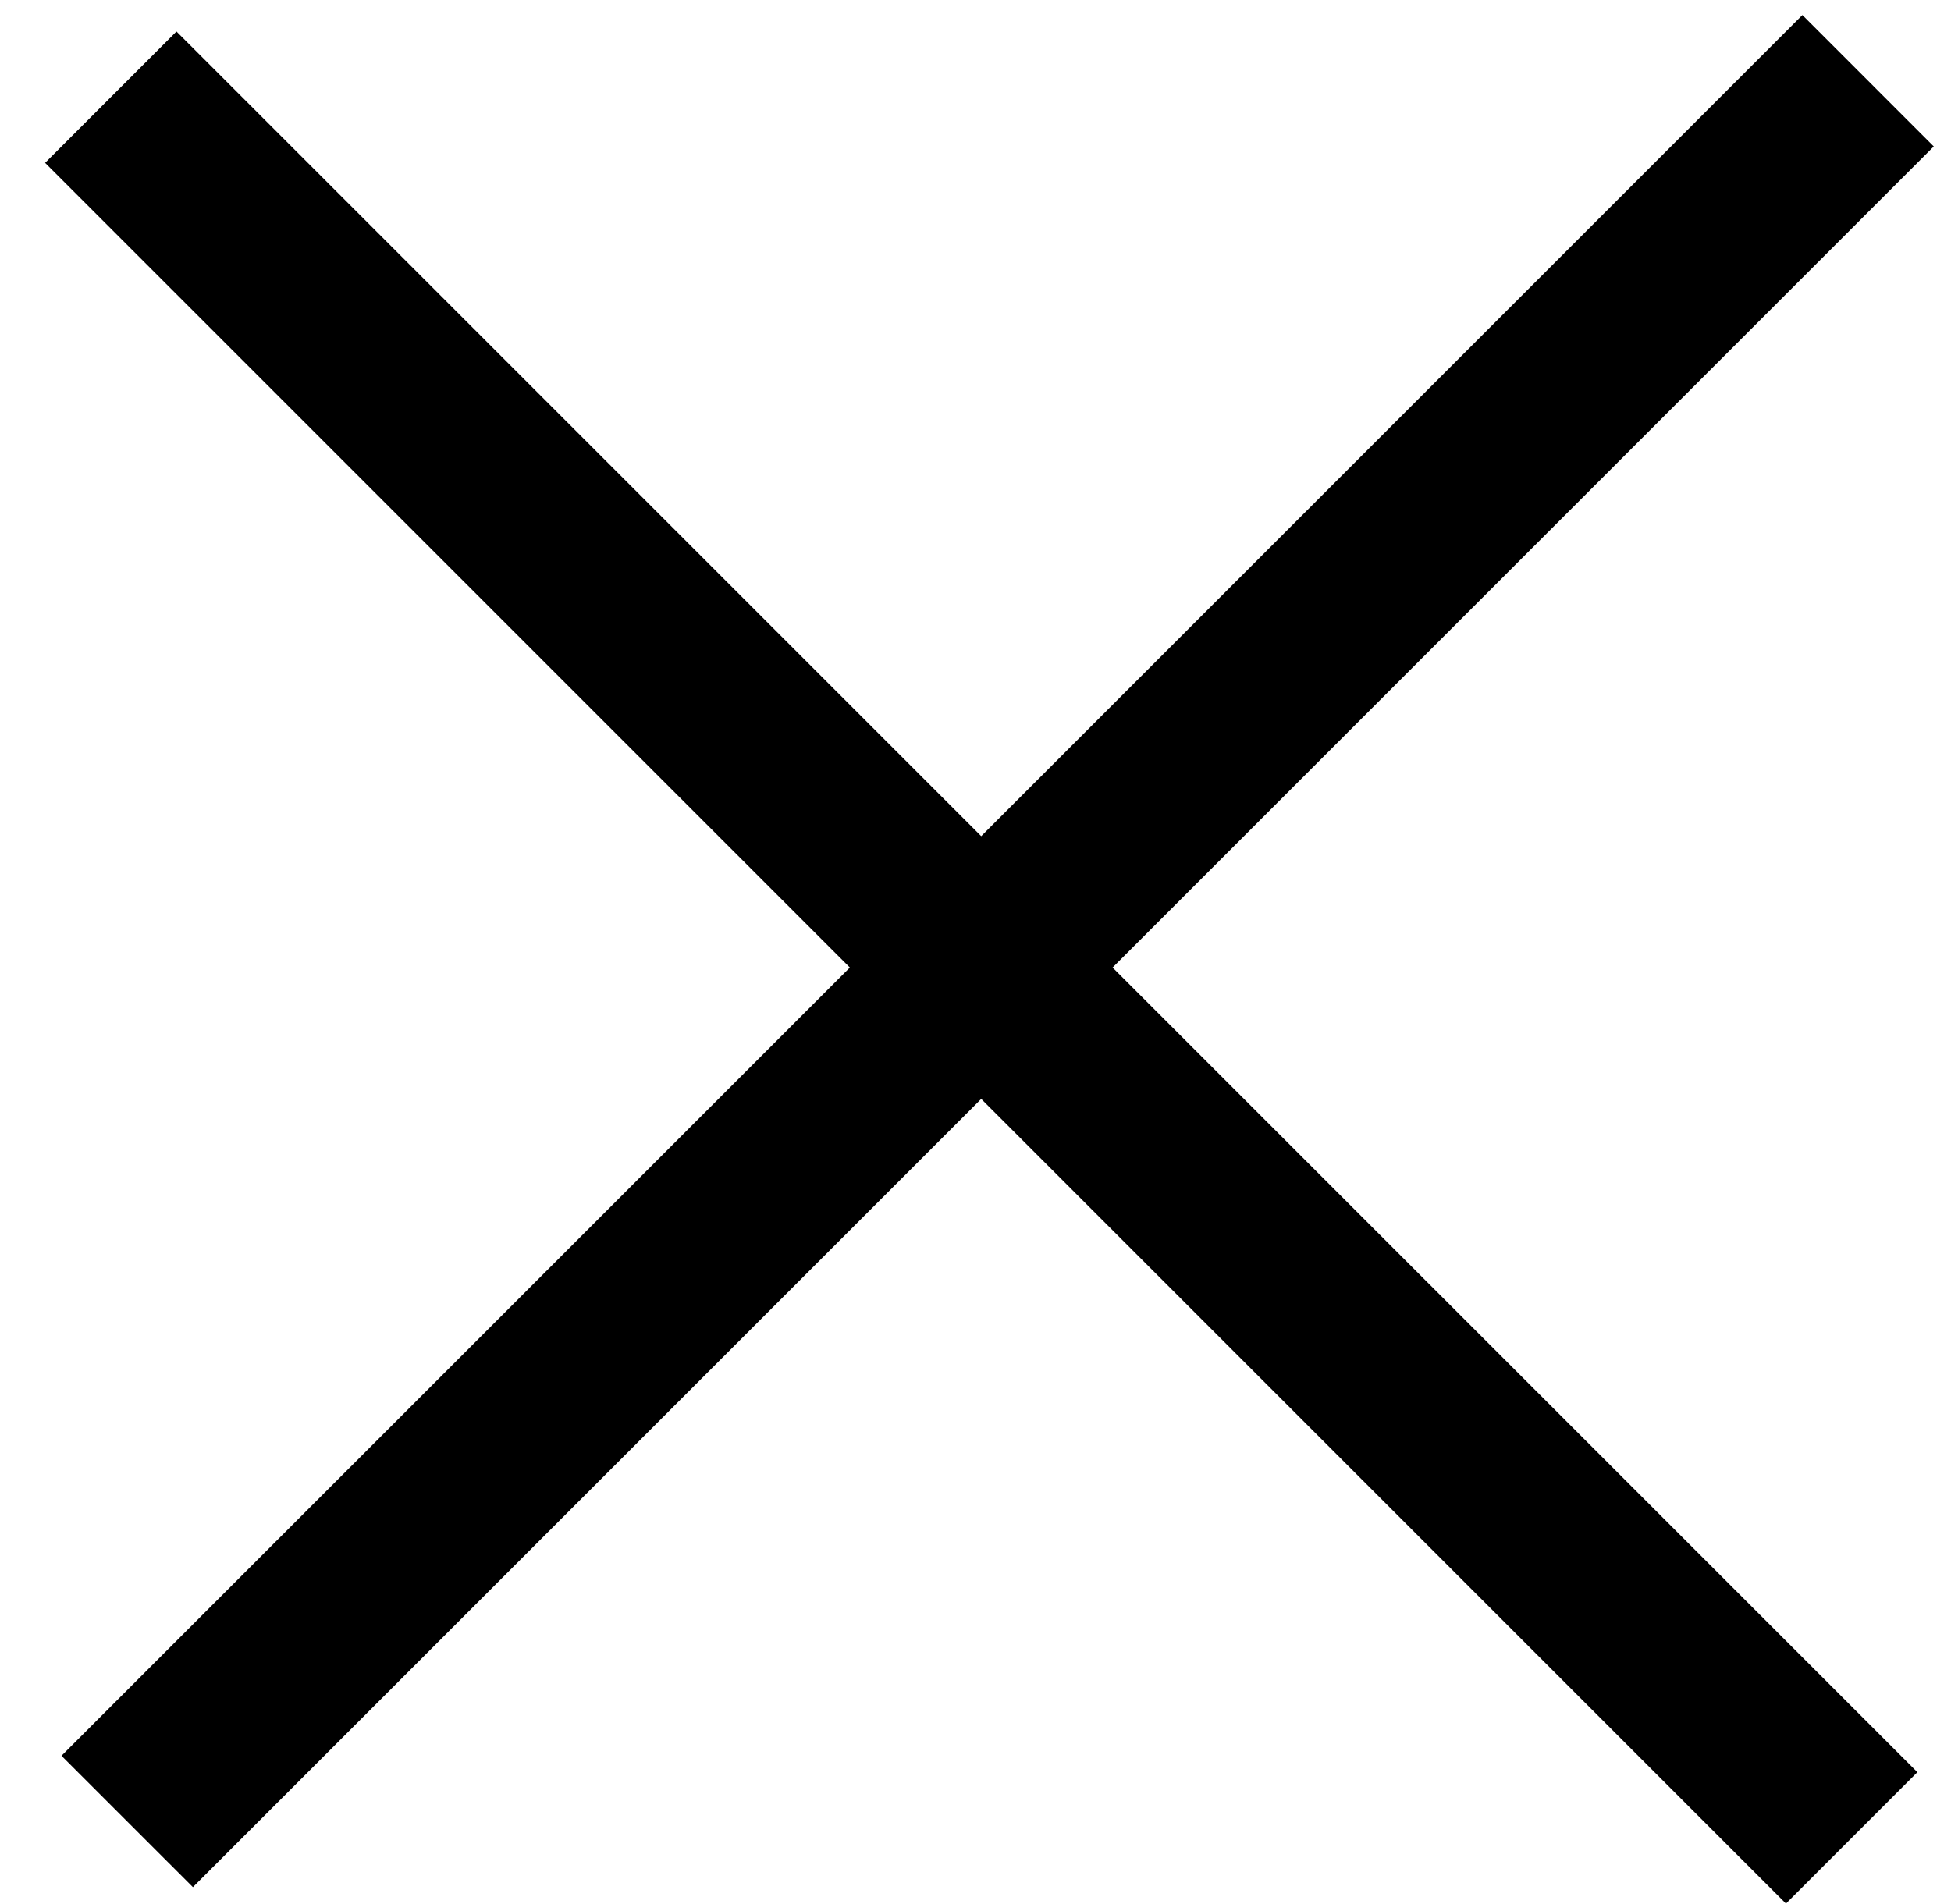
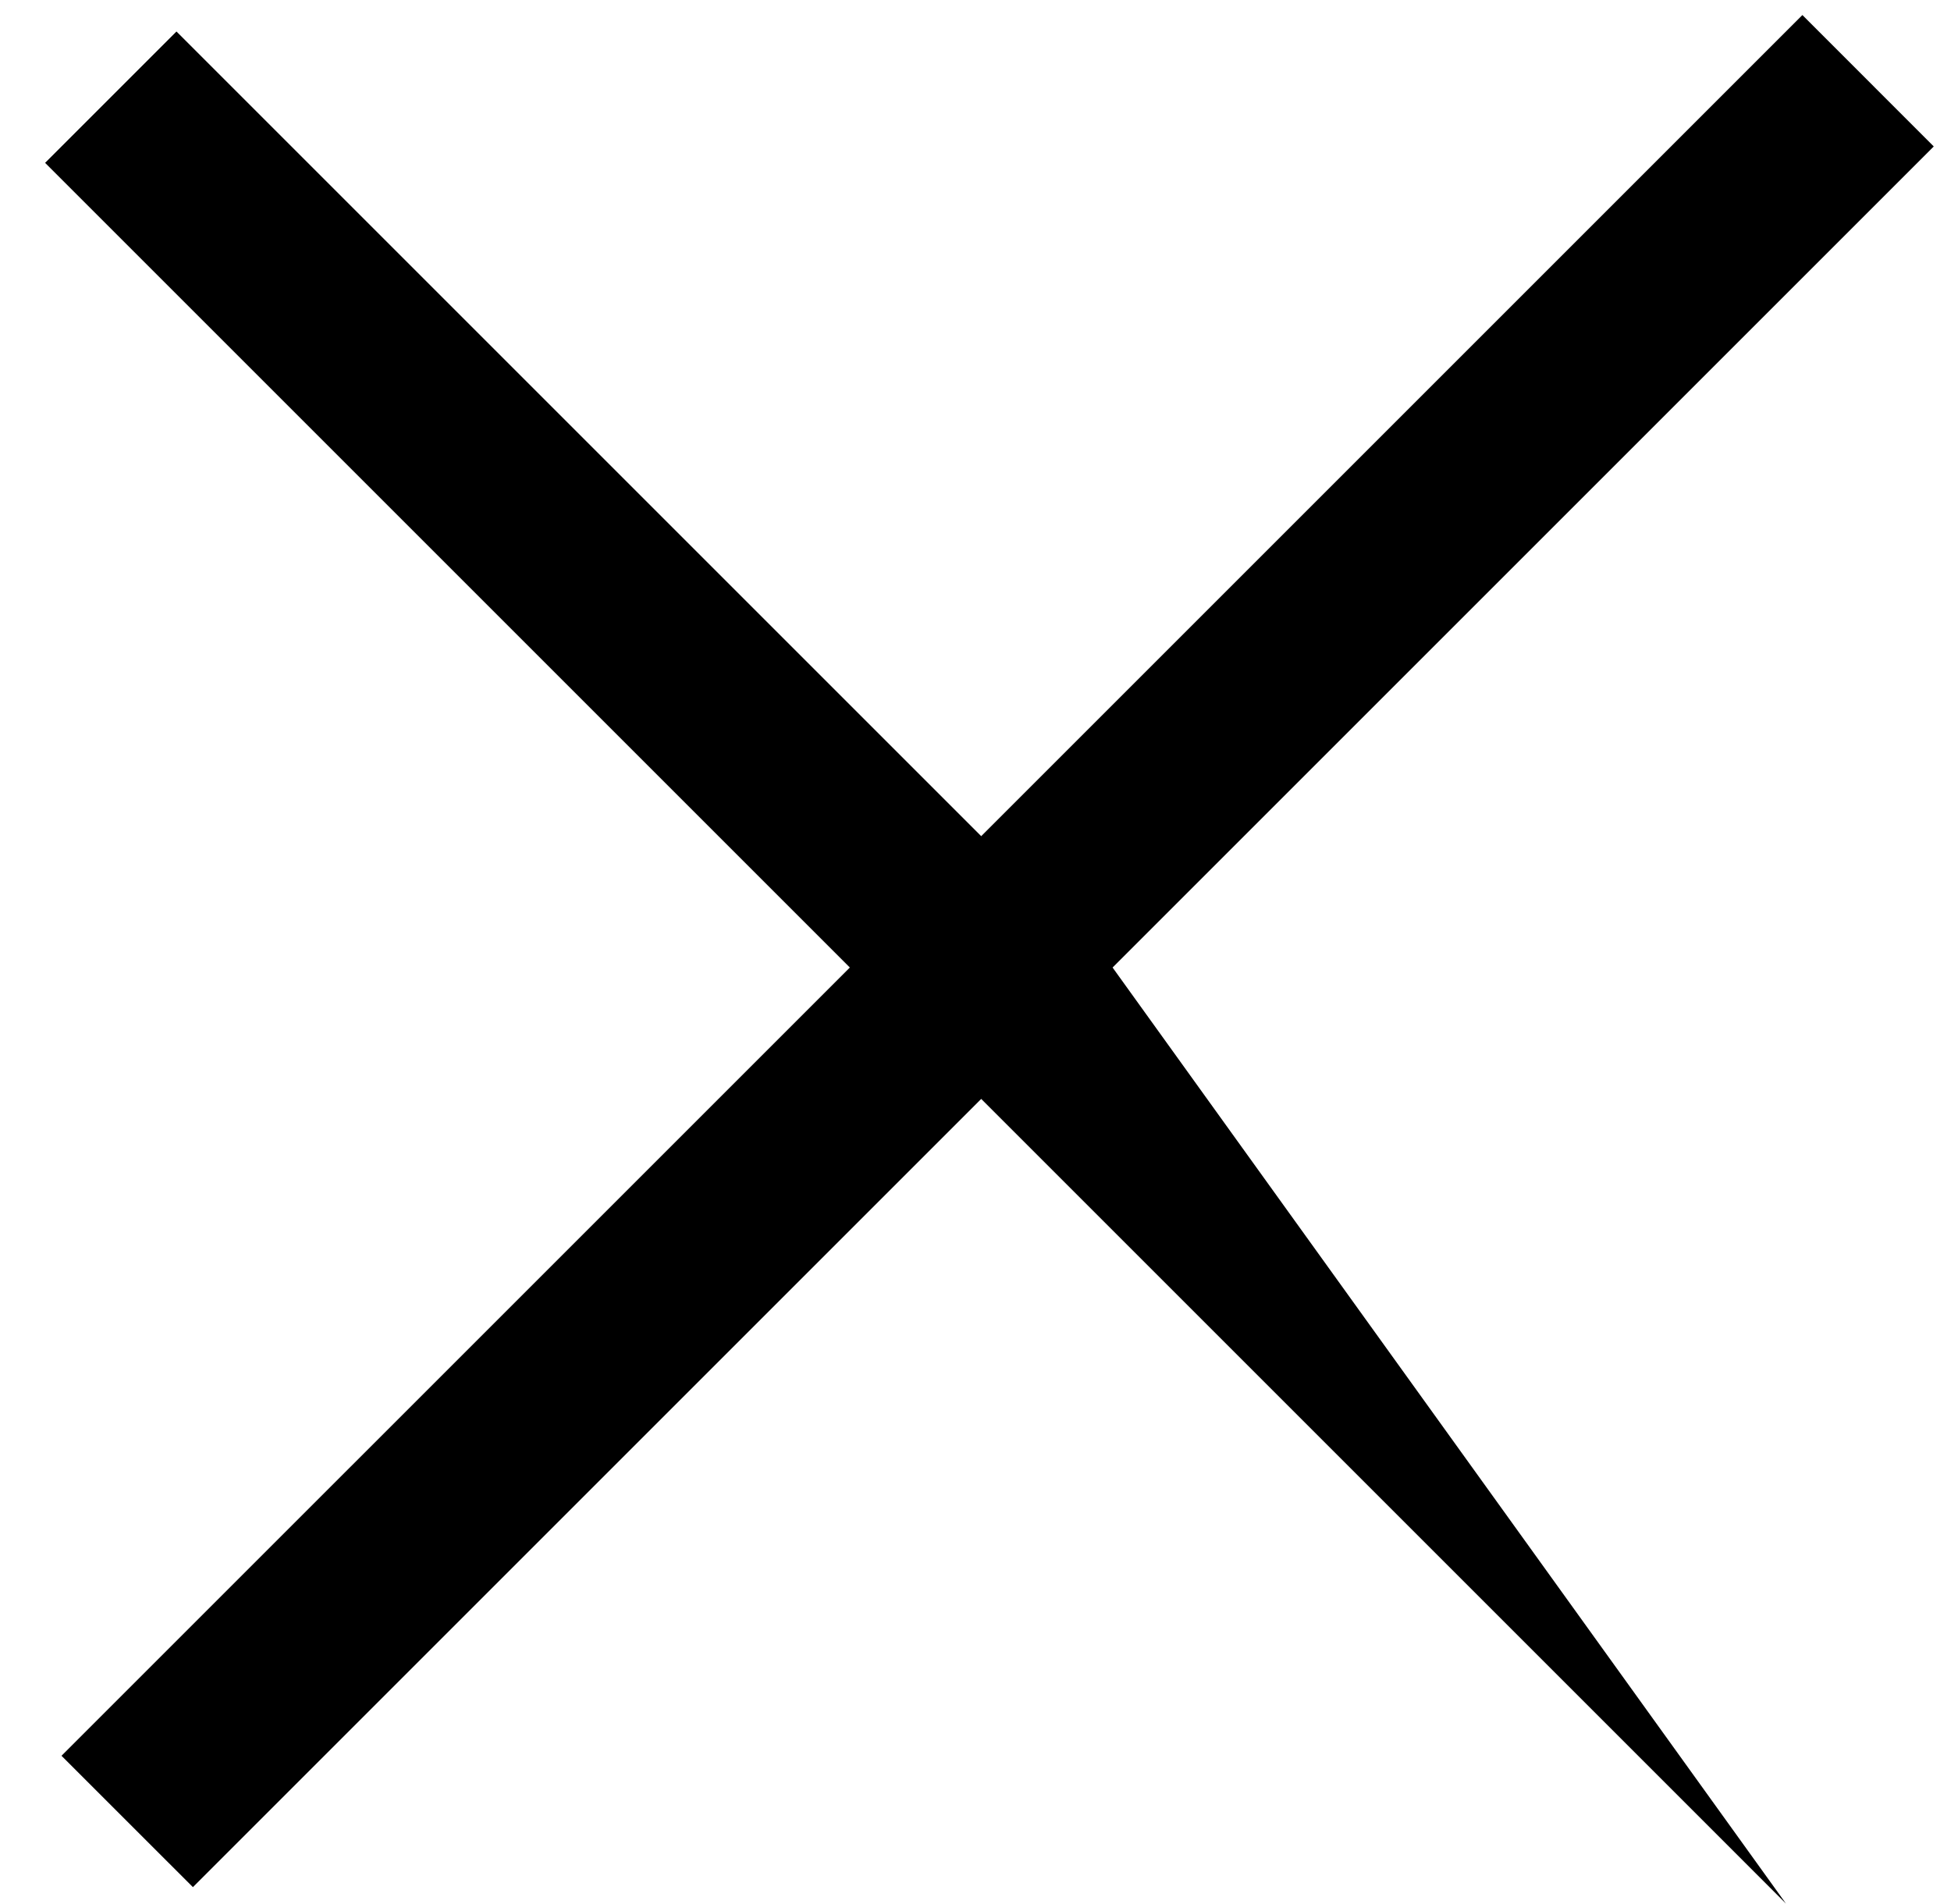
<svg xmlns="http://www.w3.org/2000/svg" width="42" height="41" viewBox="0 0 42 41" fill="none">
-   <path fill-rule="evenodd" clip-rule="evenodd" d="M3.799 0.678L0.971 3.506L18.295 20.83L1.324 37.801L4.153 40.629L21.123 23.659L38.447 40.983L41.276 38.154L23.951 20.83L41.629 3.153L38.801 0.324L21.123 18.002L3.799 0.678Z" fill="black" />
+   <path fill-rule="evenodd" clip-rule="evenodd" d="M3.799 0.678L0.971 3.506L18.295 20.83L1.324 37.801L4.153 40.629L21.123 23.659L38.447 40.983L23.951 20.83L41.629 3.153L38.801 0.324L21.123 18.002L3.799 0.678Z" fill="black" />
</svg>